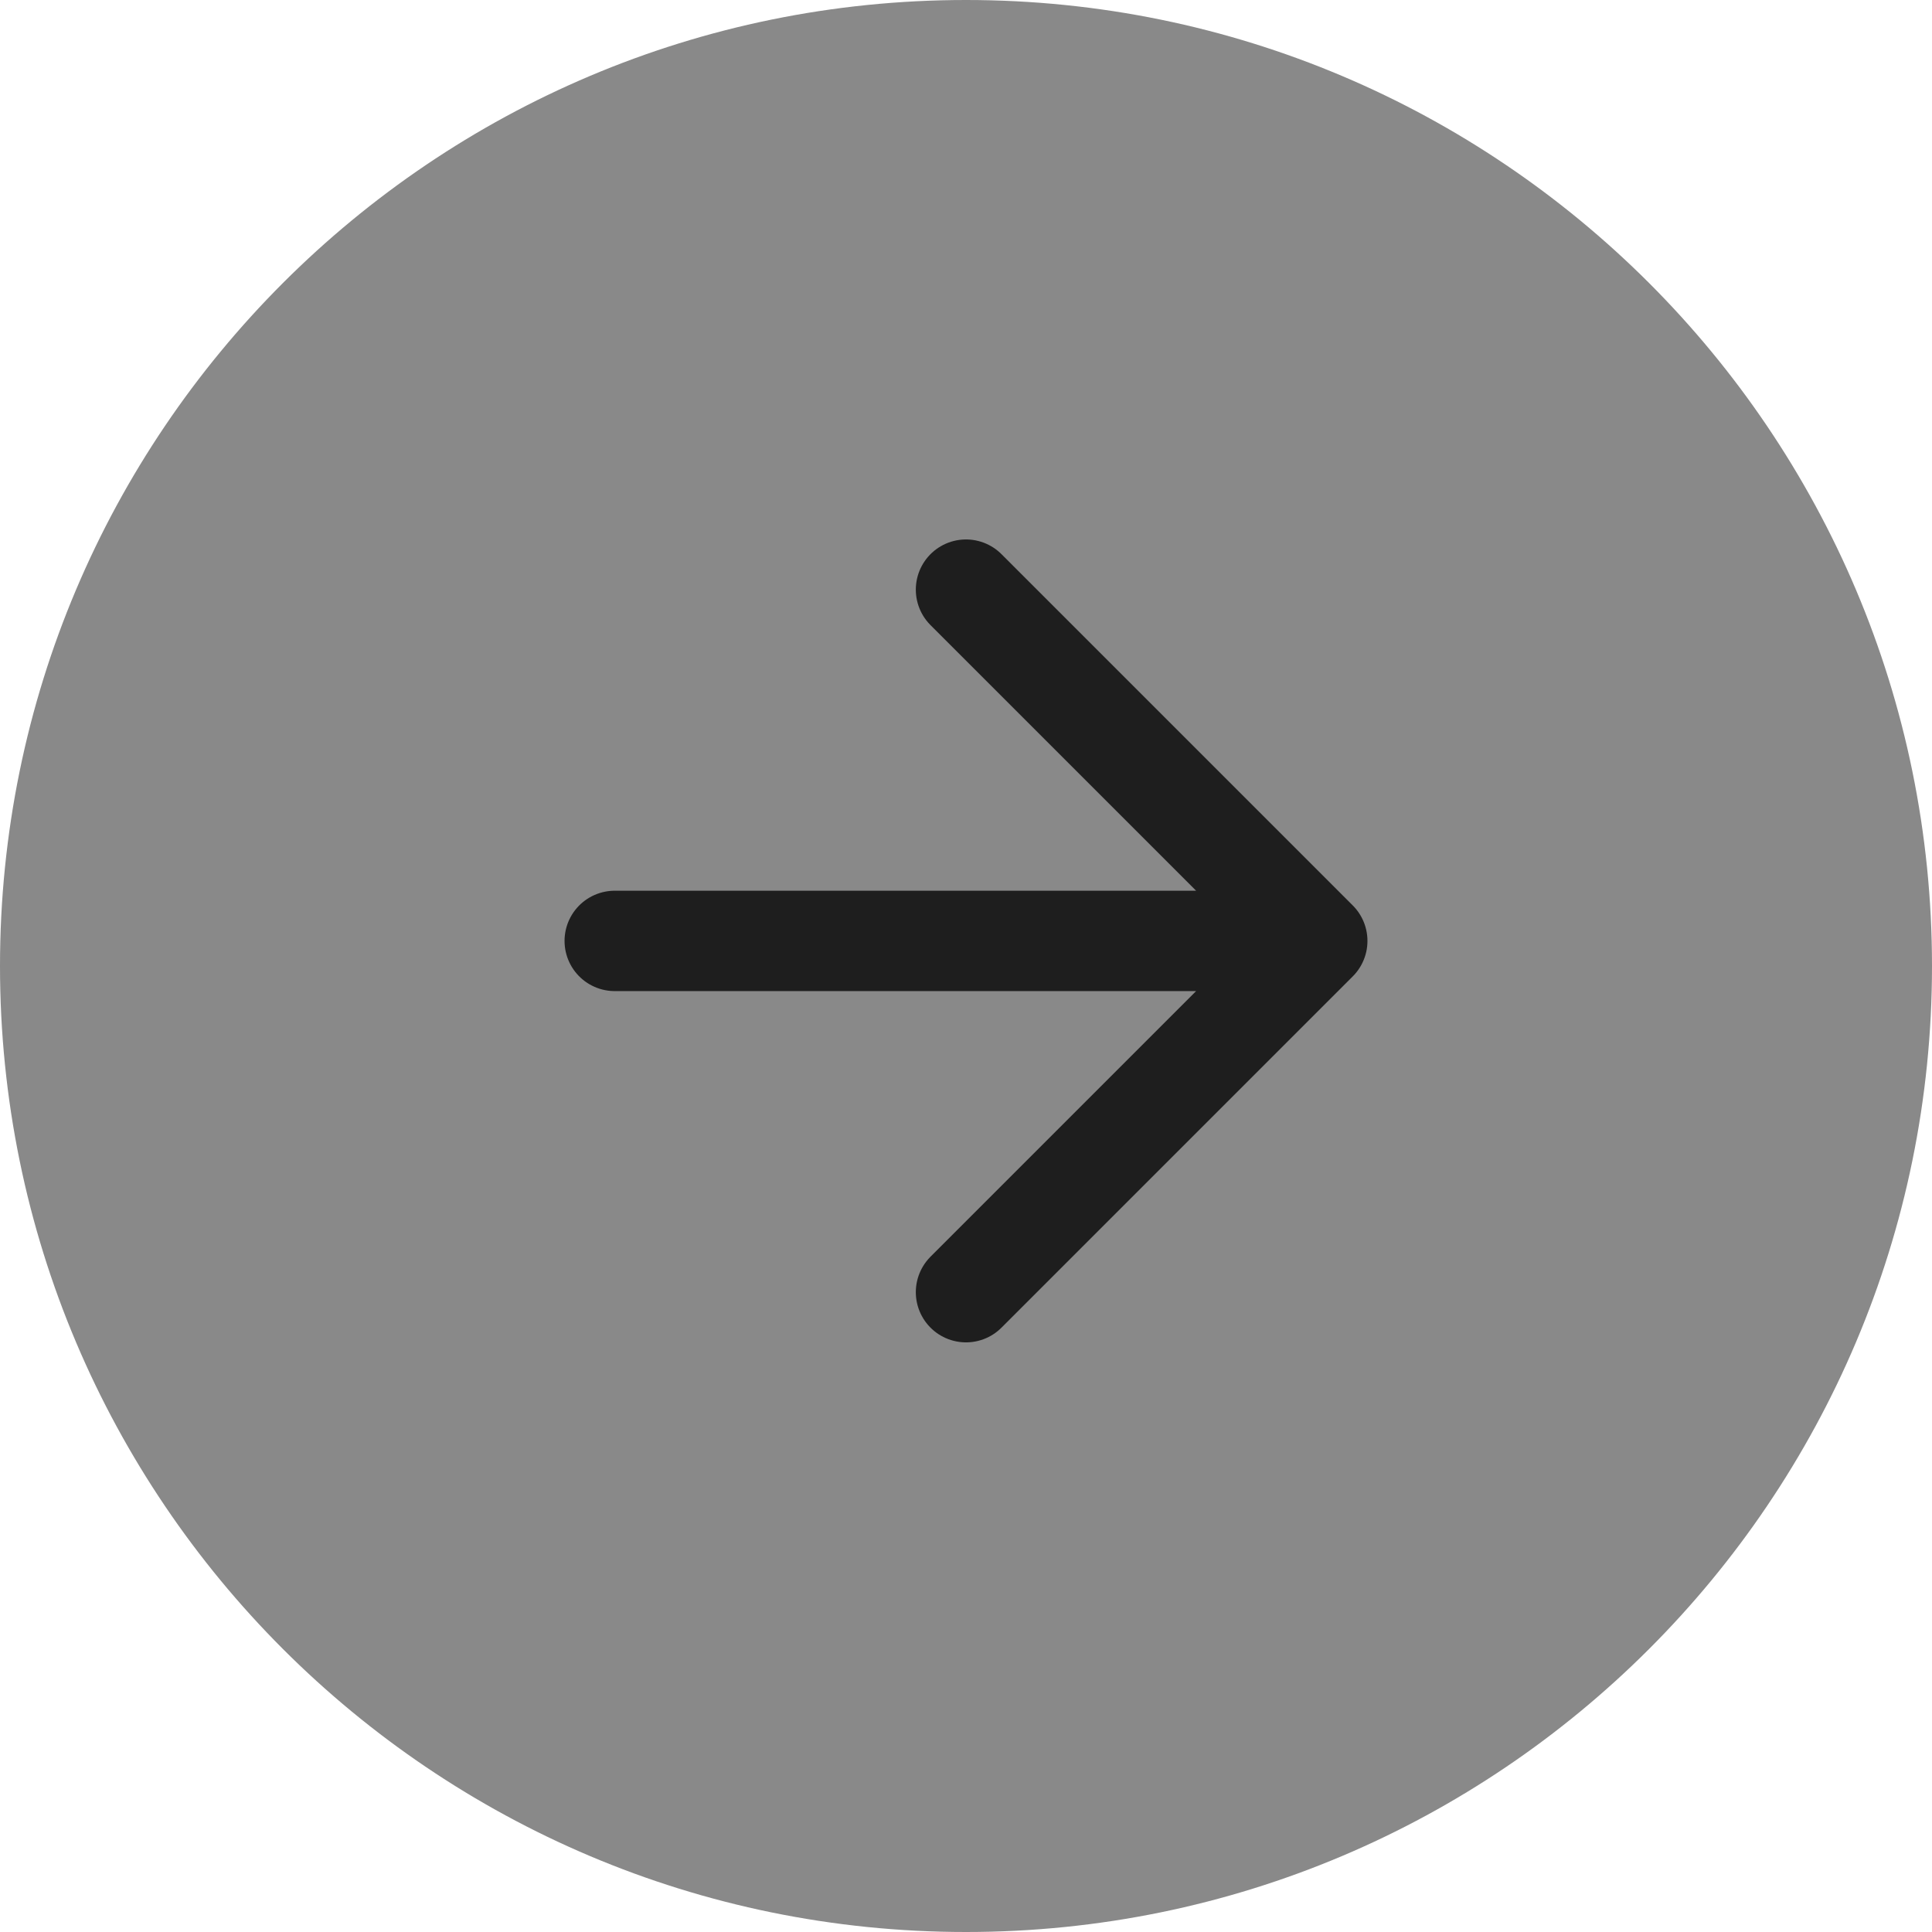
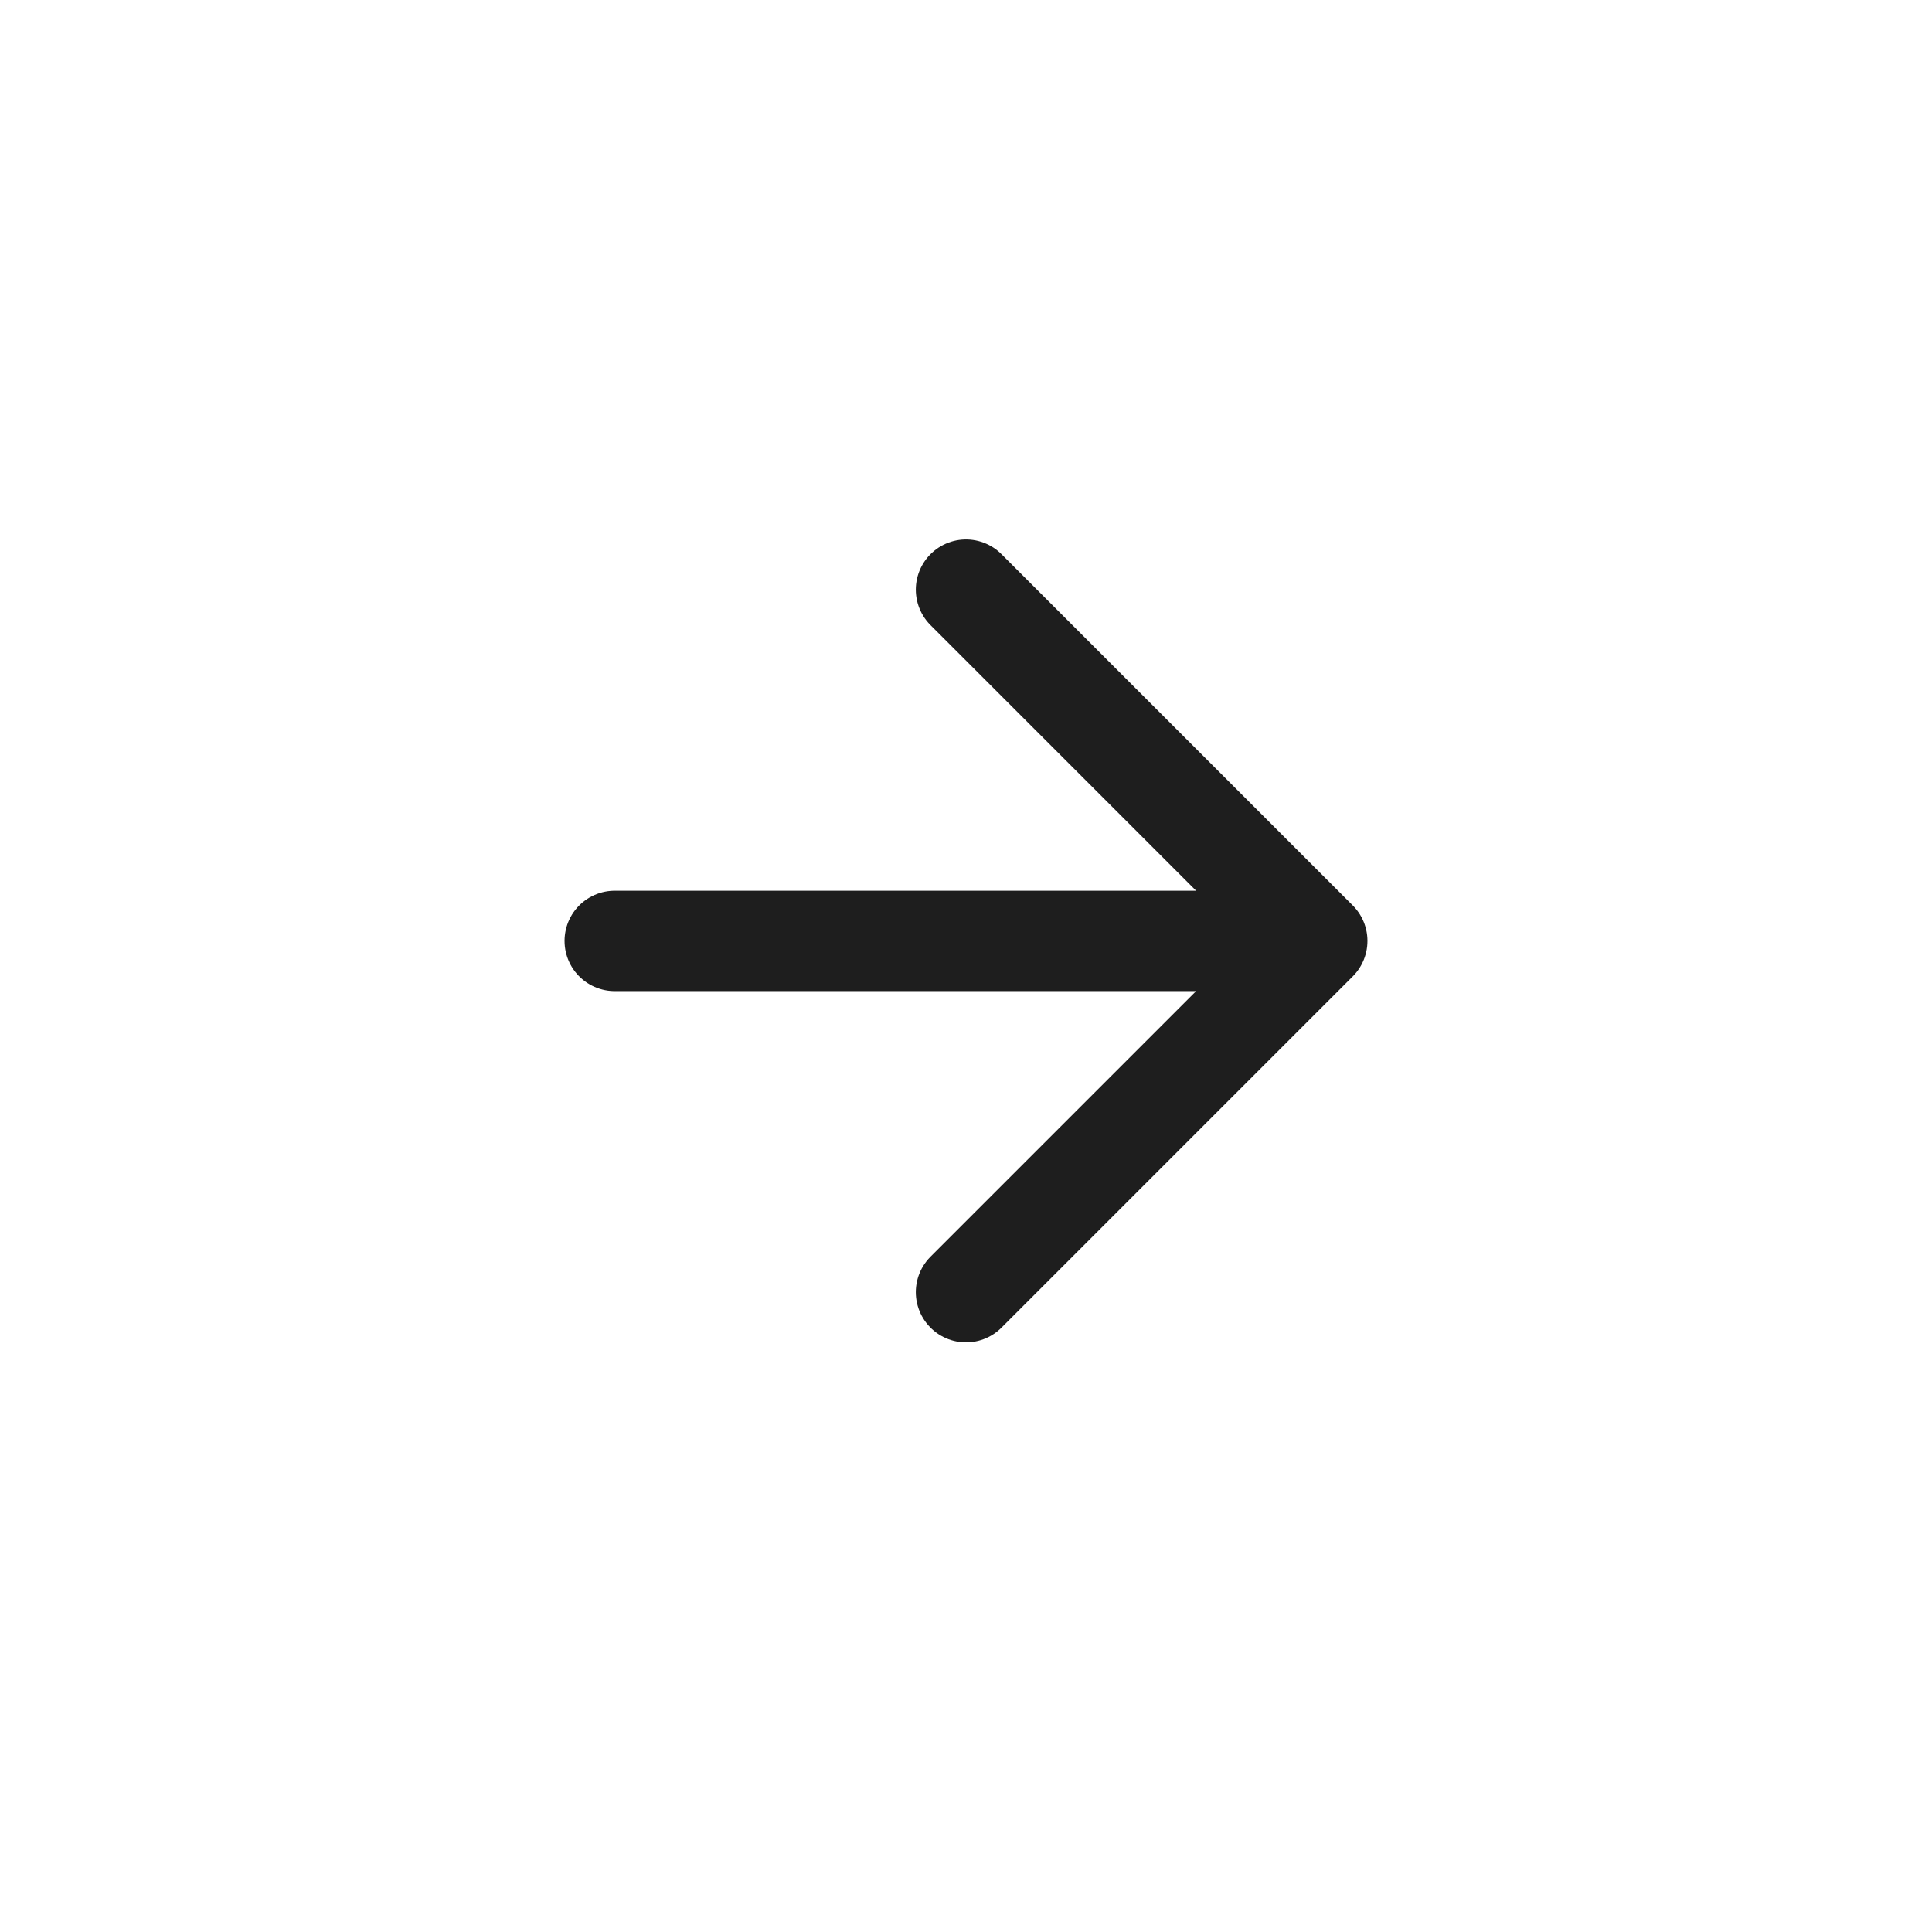
<svg xmlns="http://www.w3.org/2000/svg" data-name="Layer 1" viewBox="0 0 38.5 38.5">
-   <path d="M19.25 38.5c10.63 0 19.25-8.62 19.25-19.25S29.88 0 19.25 0 0 8.62 0 19.25 8.62 38.5 19.25 38.5Z" style="fill:#898989" />
  <path d="M12.25 18.75h14m0 0-7 7m7-7-7-7" style="fill:none;stroke:#1e1e1e;stroke-linecap:round;stroke-linejoin:round;stroke-width:2px" />
</svg>